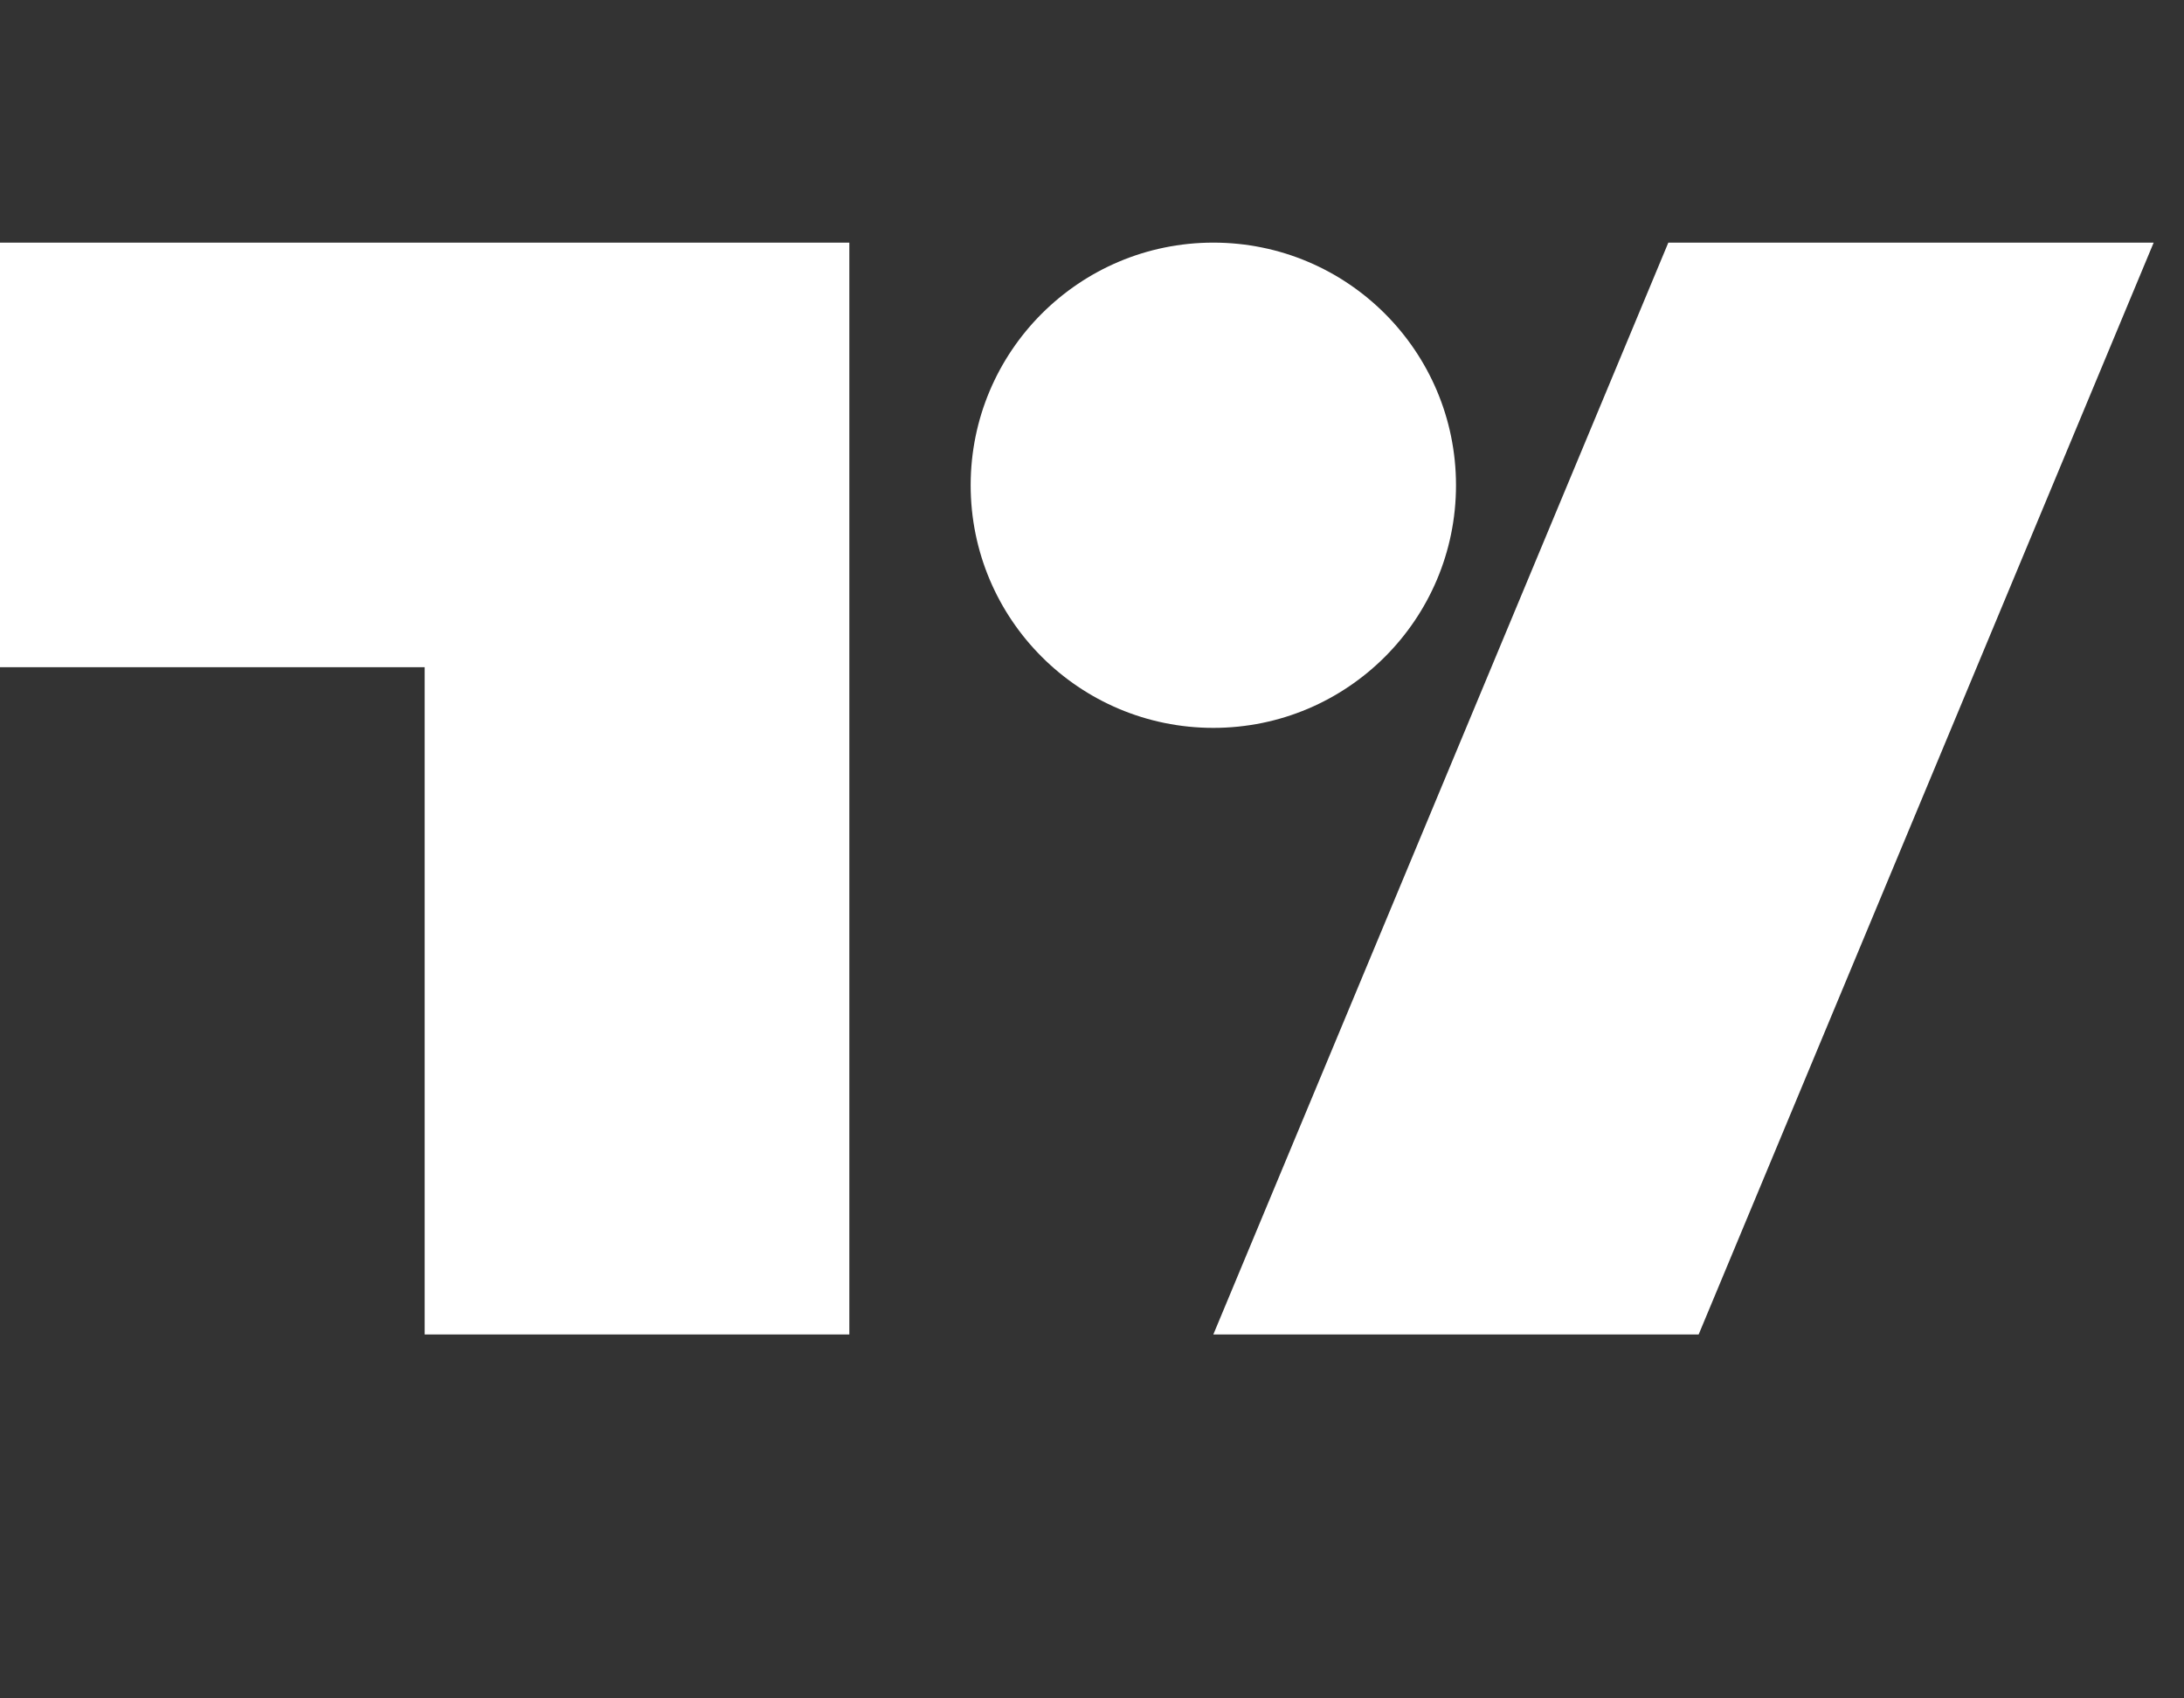
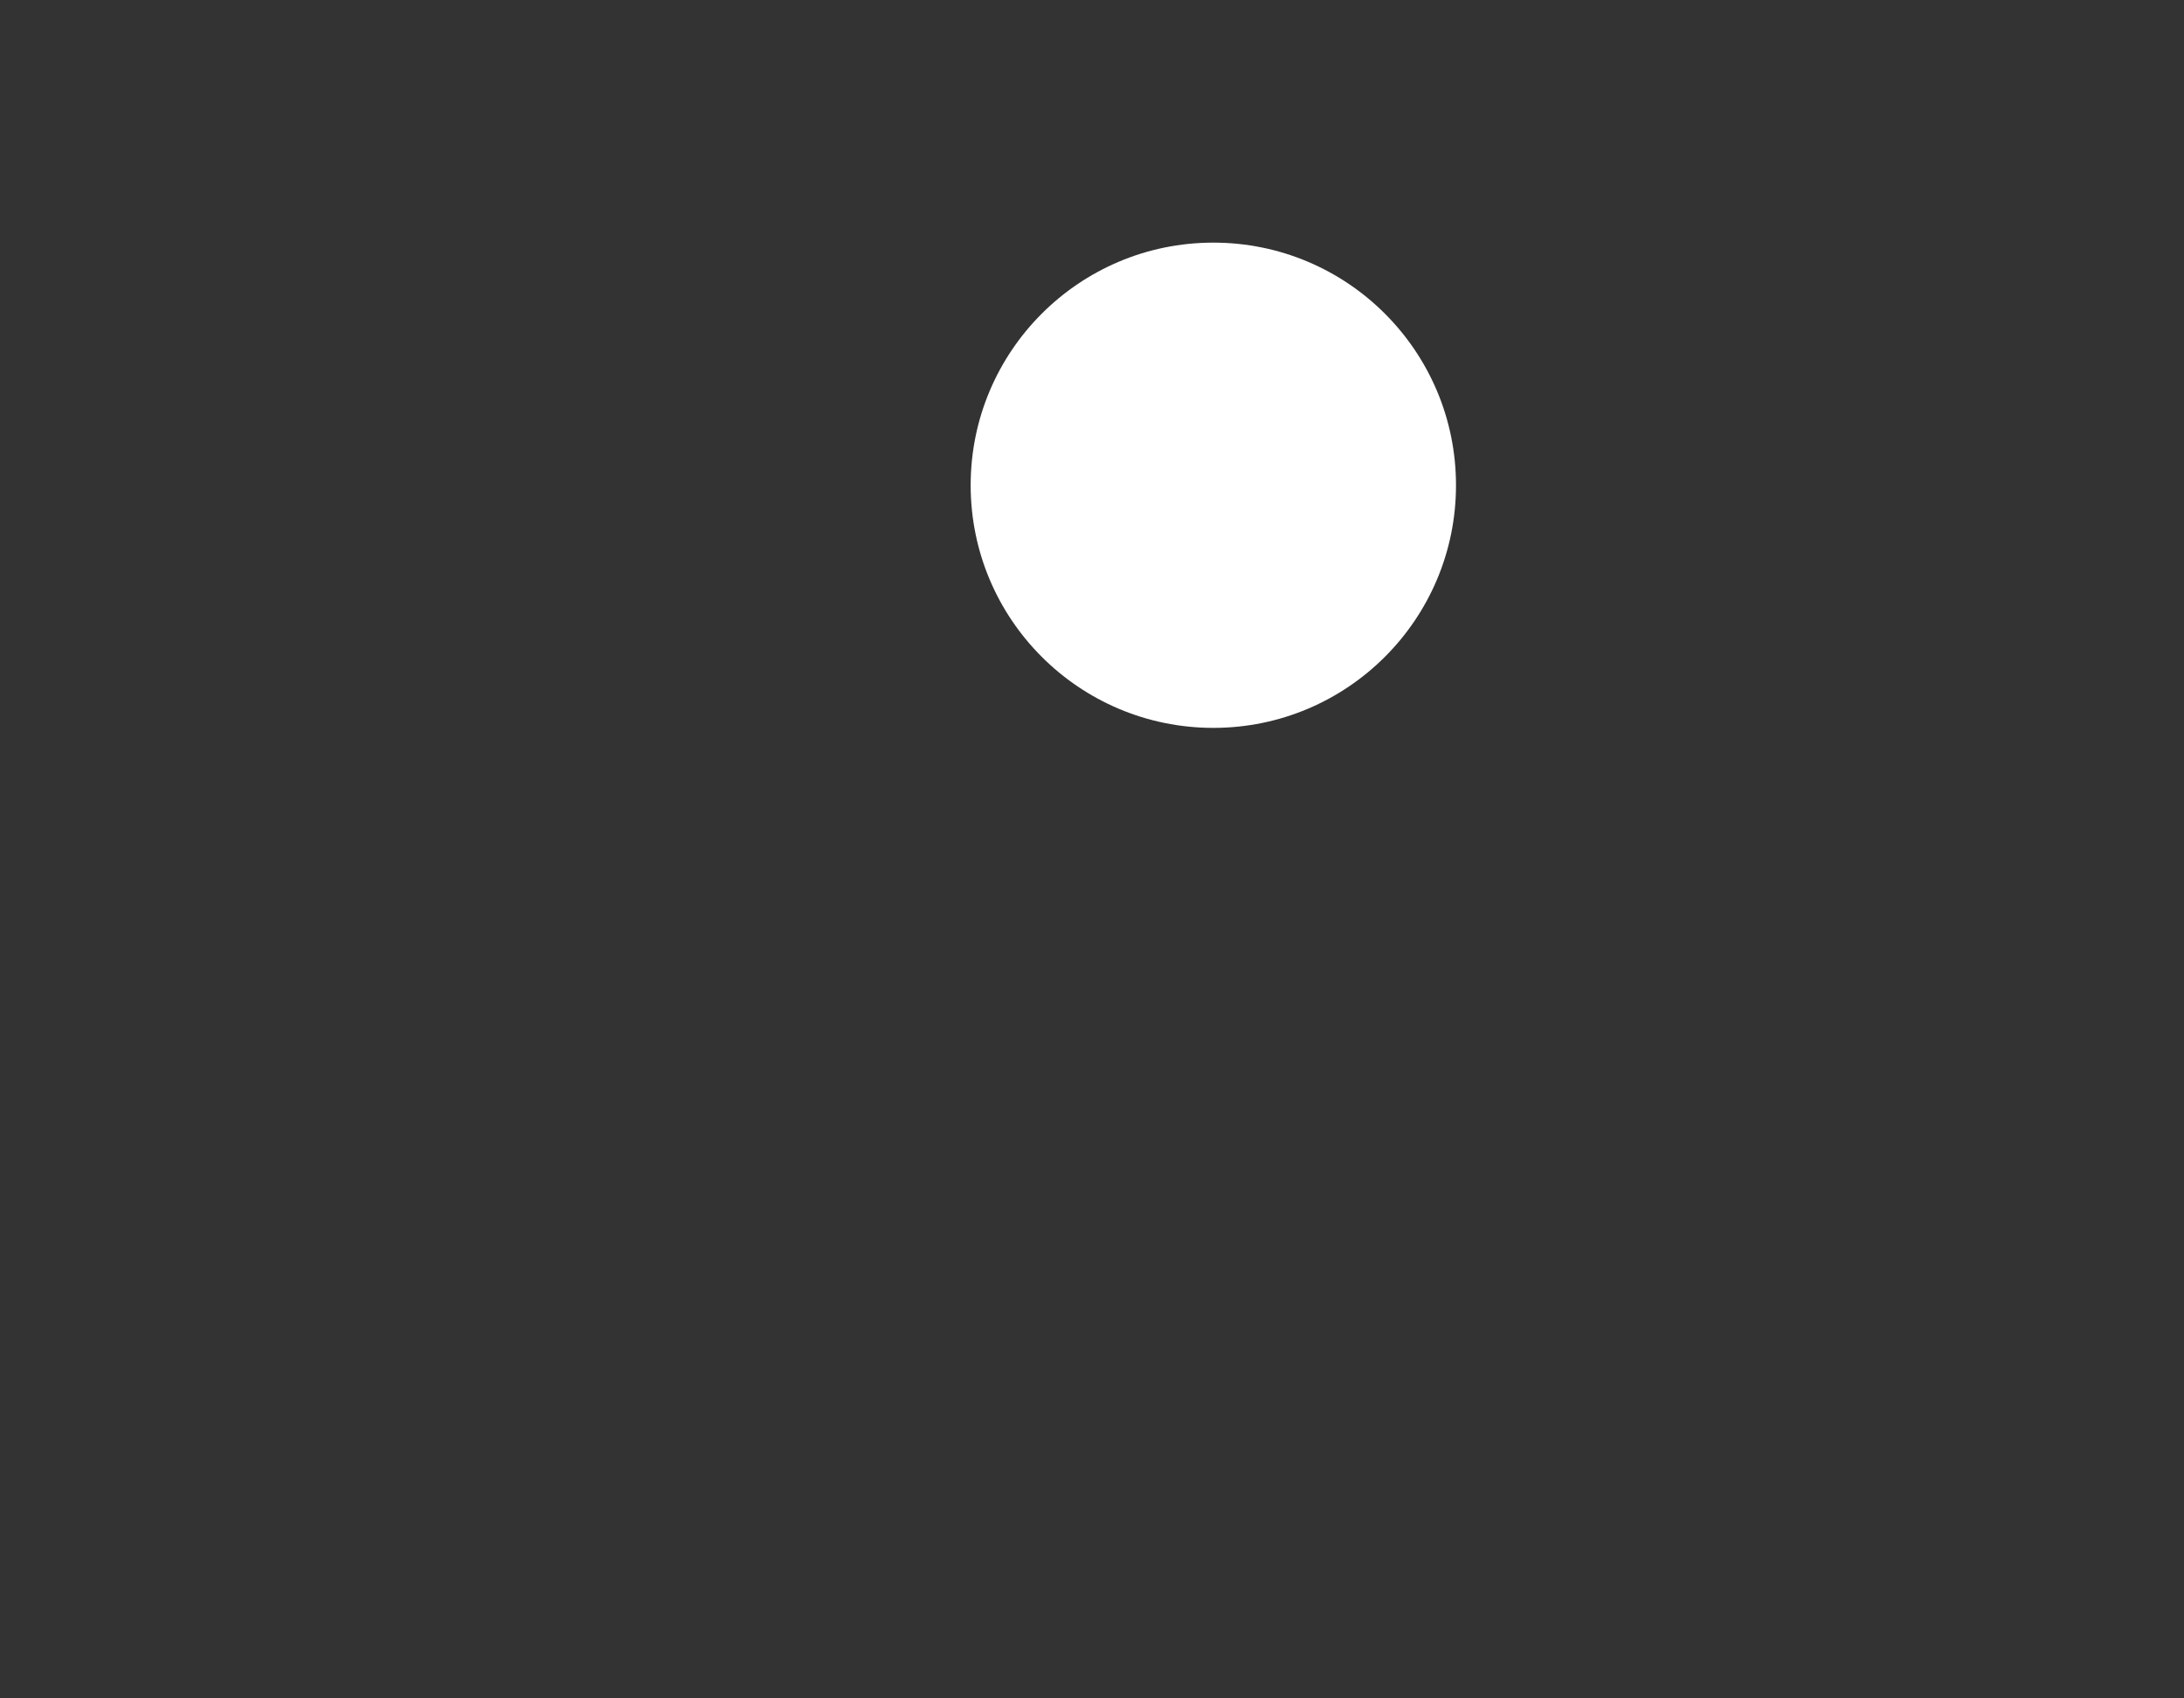
<svg xmlns="http://www.w3.org/2000/svg" viewBox="0 0 36 28" height="1166.667" width="1500">
  <rect x="0" y="0" width="36" height="28" fill="#333333" stroke="none" />
-   <path fill="#ffffff" d="M14 22H7V11H0V4h14v18zM28 22h-8l7.5-18h8L28 22z" />
  <circle fill="#ffffff" r="4" cy="8" cx="20" />
</svg>